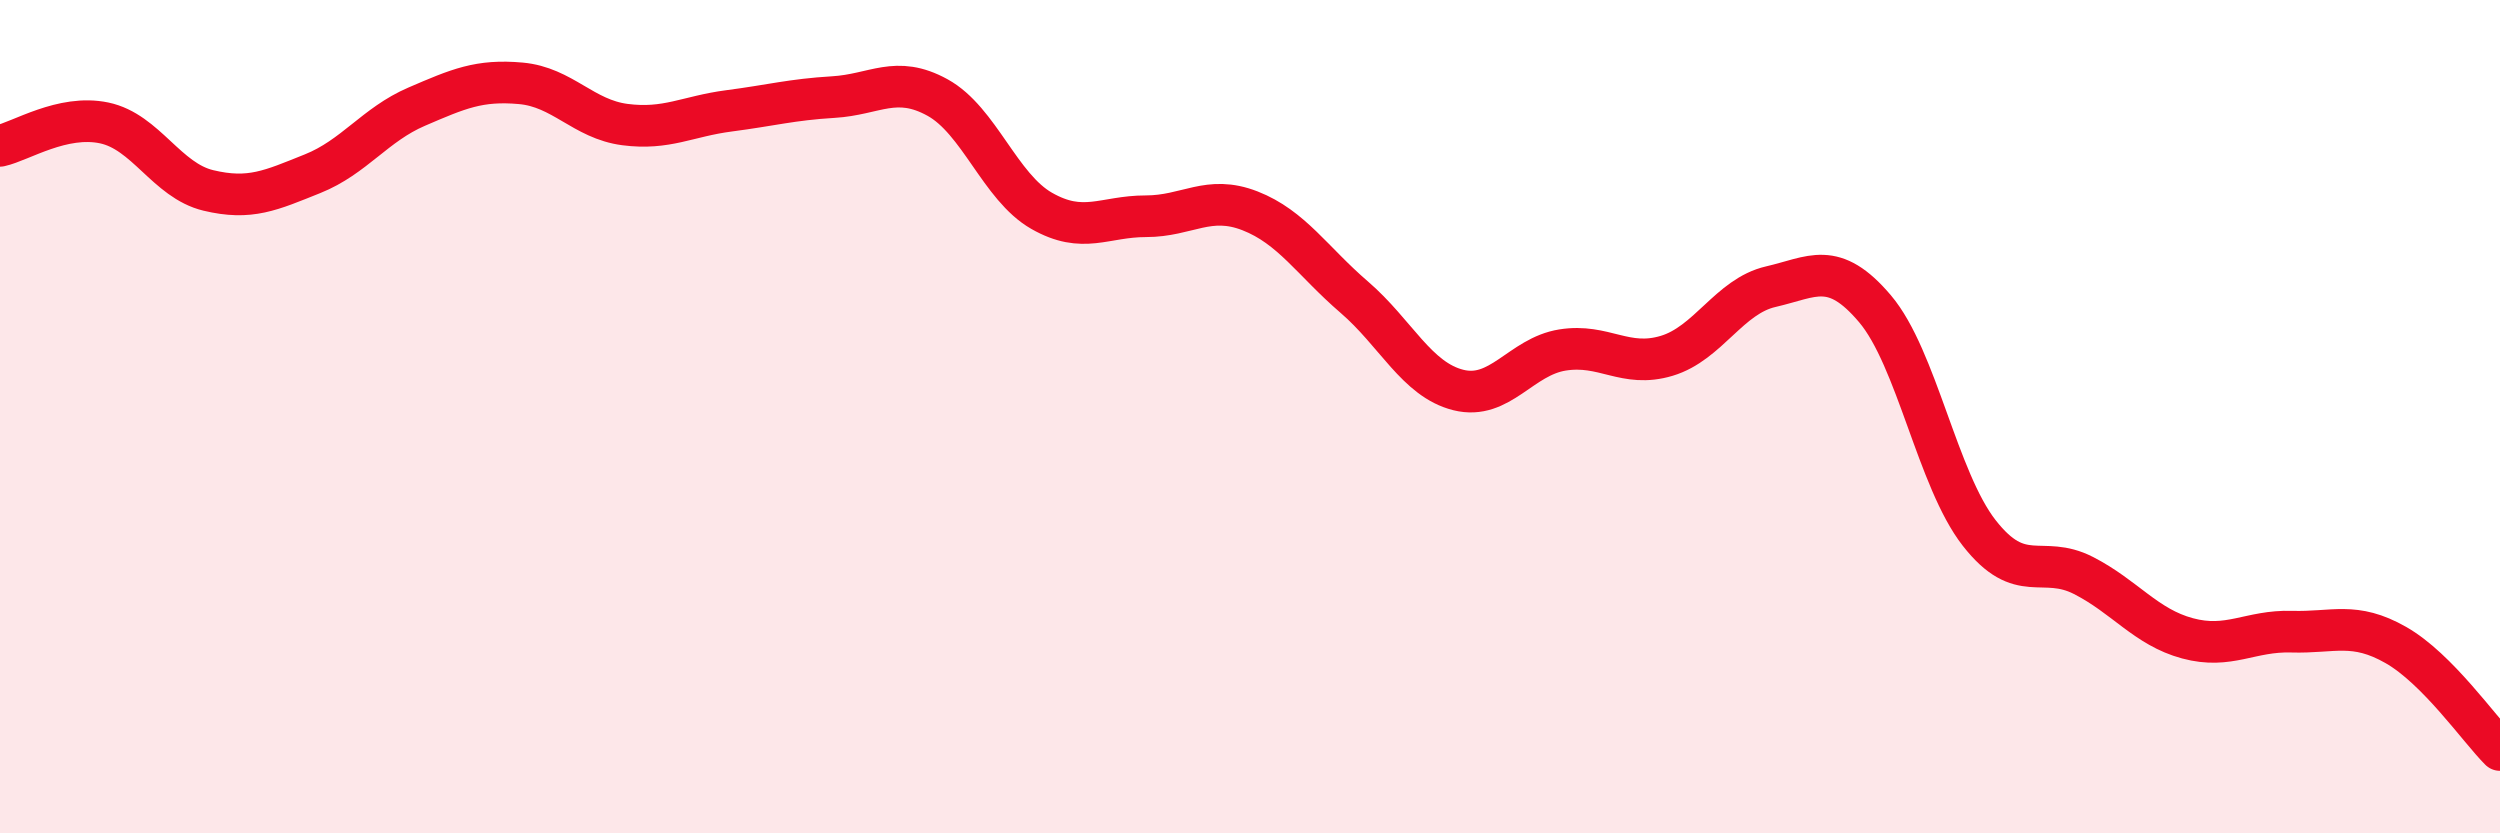
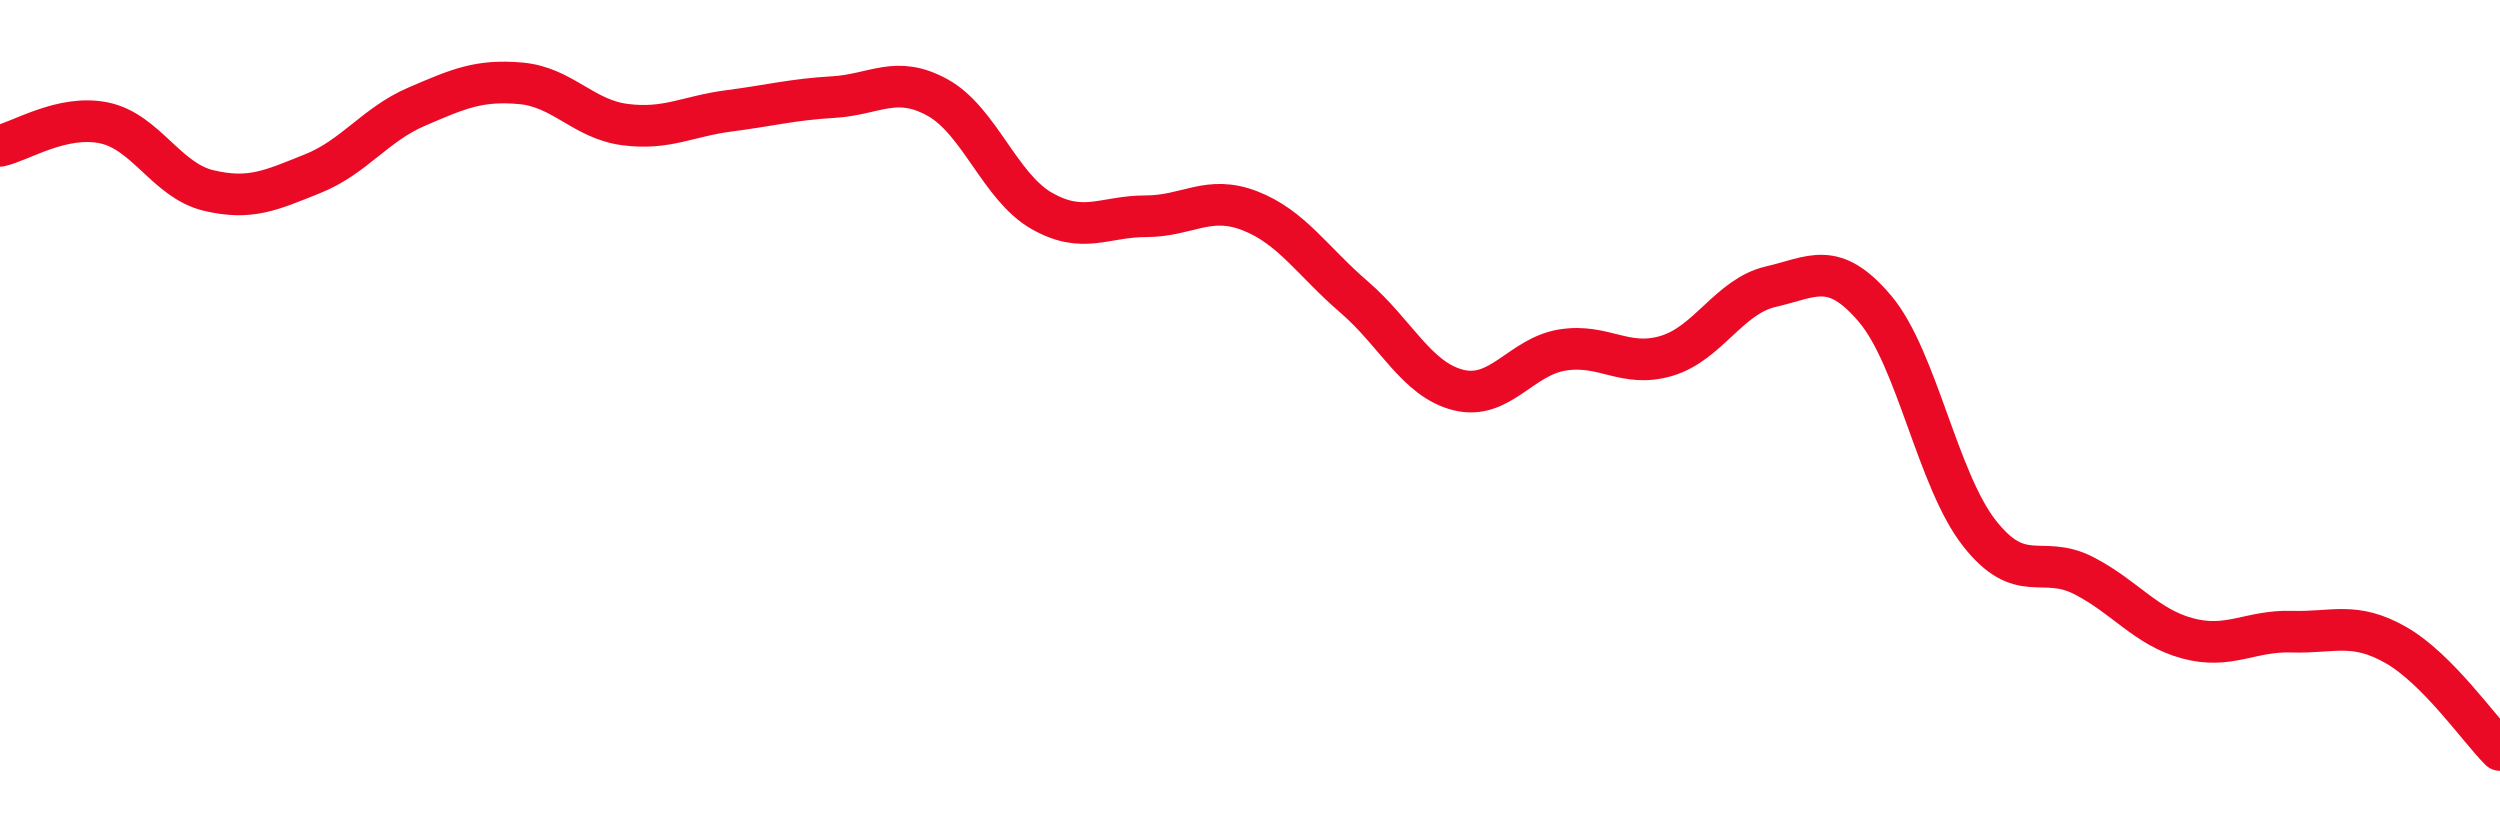
<svg xmlns="http://www.w3.org/2000/svg" width="60" height="20" viewBox="0 0 60 20">
-   <path d="M 0,3.5 C 0.5,3.39 1.5,2.74 2.5,2.95 C 3.5,3.16 4,4.33 5,4.57 C 6,4.81 6.5,4.57 7.5,4.17 C 8.5,3.77 9,2.99 10,2.56 C 11,2.13 11.5,1.91 12.5,2 C 13.5,2.09 14,2.86 15,2.99 C 16,3.12 16.5,2.79 17.5,2.66 C 18.5,2.53 19,2.39 20,2.33 C 21,2.27 21.5,1.79 22.5,2.34 C 23.5,2.89 24,4.49 25,5.06 C 26,5.63 26.5,5.19 27.5,5.19 C 28.5,5.19 29,4.67 30,5.06 C 31,5.45 31.5,6.27 32.5,7.13 C 33.5,7.99 34,9.11 35,9.36 C 36,9.61 36.5,8.56 37.5,8.4 C 38.5,8.24 39,8.84 40,8.54 C 41,8.24 41.5,7.11 42.5,6.88 C 43.5,6.65 44,6.23 45,7.41 C 46,8.59 46.5,11.51 47.5,12.79 C 48.5,14.07 49,13.3 50,13.81 C 51,14.32 51.5,15.05 52.5,15.32 C 53.5,15.59 54,15.13 55,15.16 C 56,15.19 56.5,14.91 57.5,15.48 C 58.5,16.05 59.5,17.5 60,18L60 20L0 20Z" fill="#EB0A25" opacity="0.1" stroke-linecap="round" stroke-linejoin="round" />
  <path d="M 0,3.5 C 0.5,3.39 1.5,2.74 2.5,2.95 C 3.5,3.16 4,4.33 5,4.57 C 6,4.81 6.5,4.57 7.5,4.17 C 8.5,3.77 9,2.99 10,2.56 C 11,2.13 11.5,1.91 12.5,2 C 13.5,2.09 14,2.86 15,2.99 C 16,3.12 16.5,2.79 17.5,2.66 C 18.5,2.53 19,2.39 20,2.33 C 21,2.27 21.5,1.79 22.5,2.34 C 23.5,2.89 24,4.49 25,5.06 C 26,5.63 26.5,5.19 27.5,5.19 C 28.5,5.19 29,4.67 30,5.06 C 31,5.45 31.5,6.27 32.5,7.13 C 33.5,7.99 34,9.11 35,9.36 C 36,9.61 36.5,8.56 37.5,8.4 C 38.5,8.24 39,8.84 40,8.54 C 41,8.24 41.5,7.11 42.5,6.88 C 43.5,6.65 44,6.23 45,7.41 C 46,8.59 46.5,11.51 47.5,12.79 C 48.5,14.07 49,13.3 50,13.81 C 51,14.32 51.5,15.05 52.5,15.32 C 53.5,15.59 54,15.13 55,15.16 C 56,15.19 56.5,14.91 57.5,15.48 C 58.5,16.05 59.5,17.5 60,18" stroke="#EB0A25" stroke-width="1" fill="none" stroke-linecap="round" stroke-linejoin="round" />
</svg>